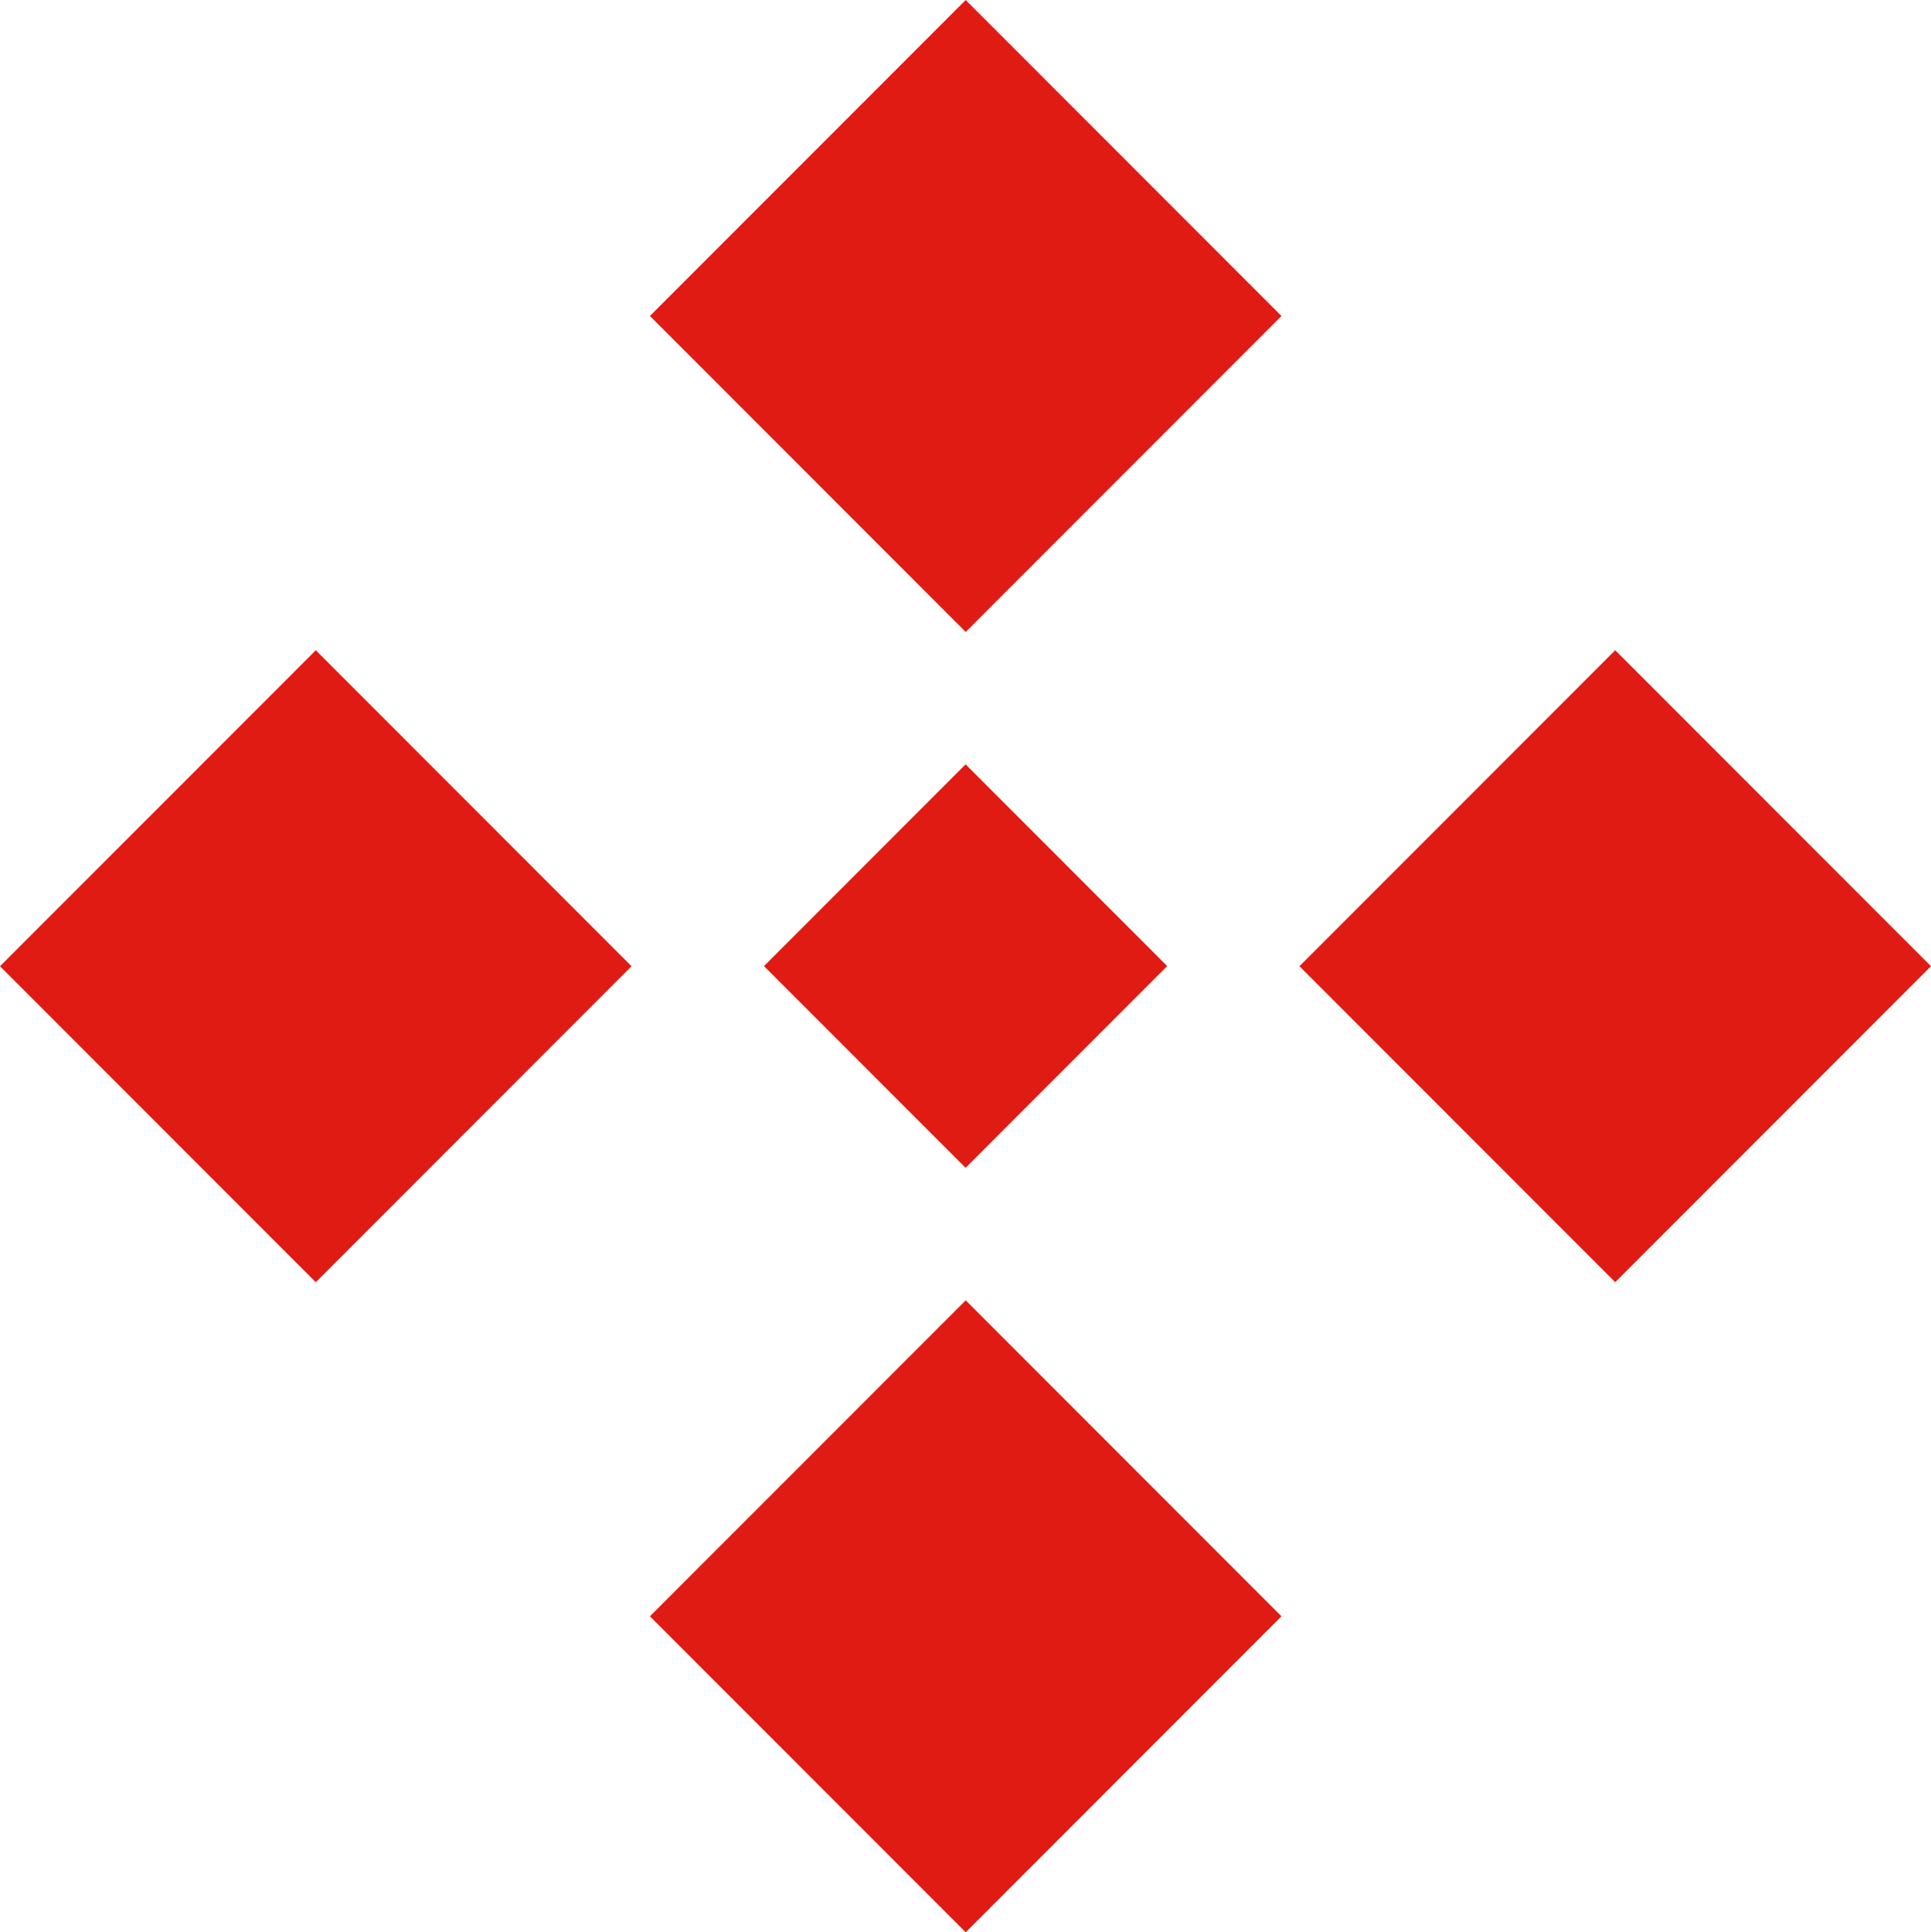
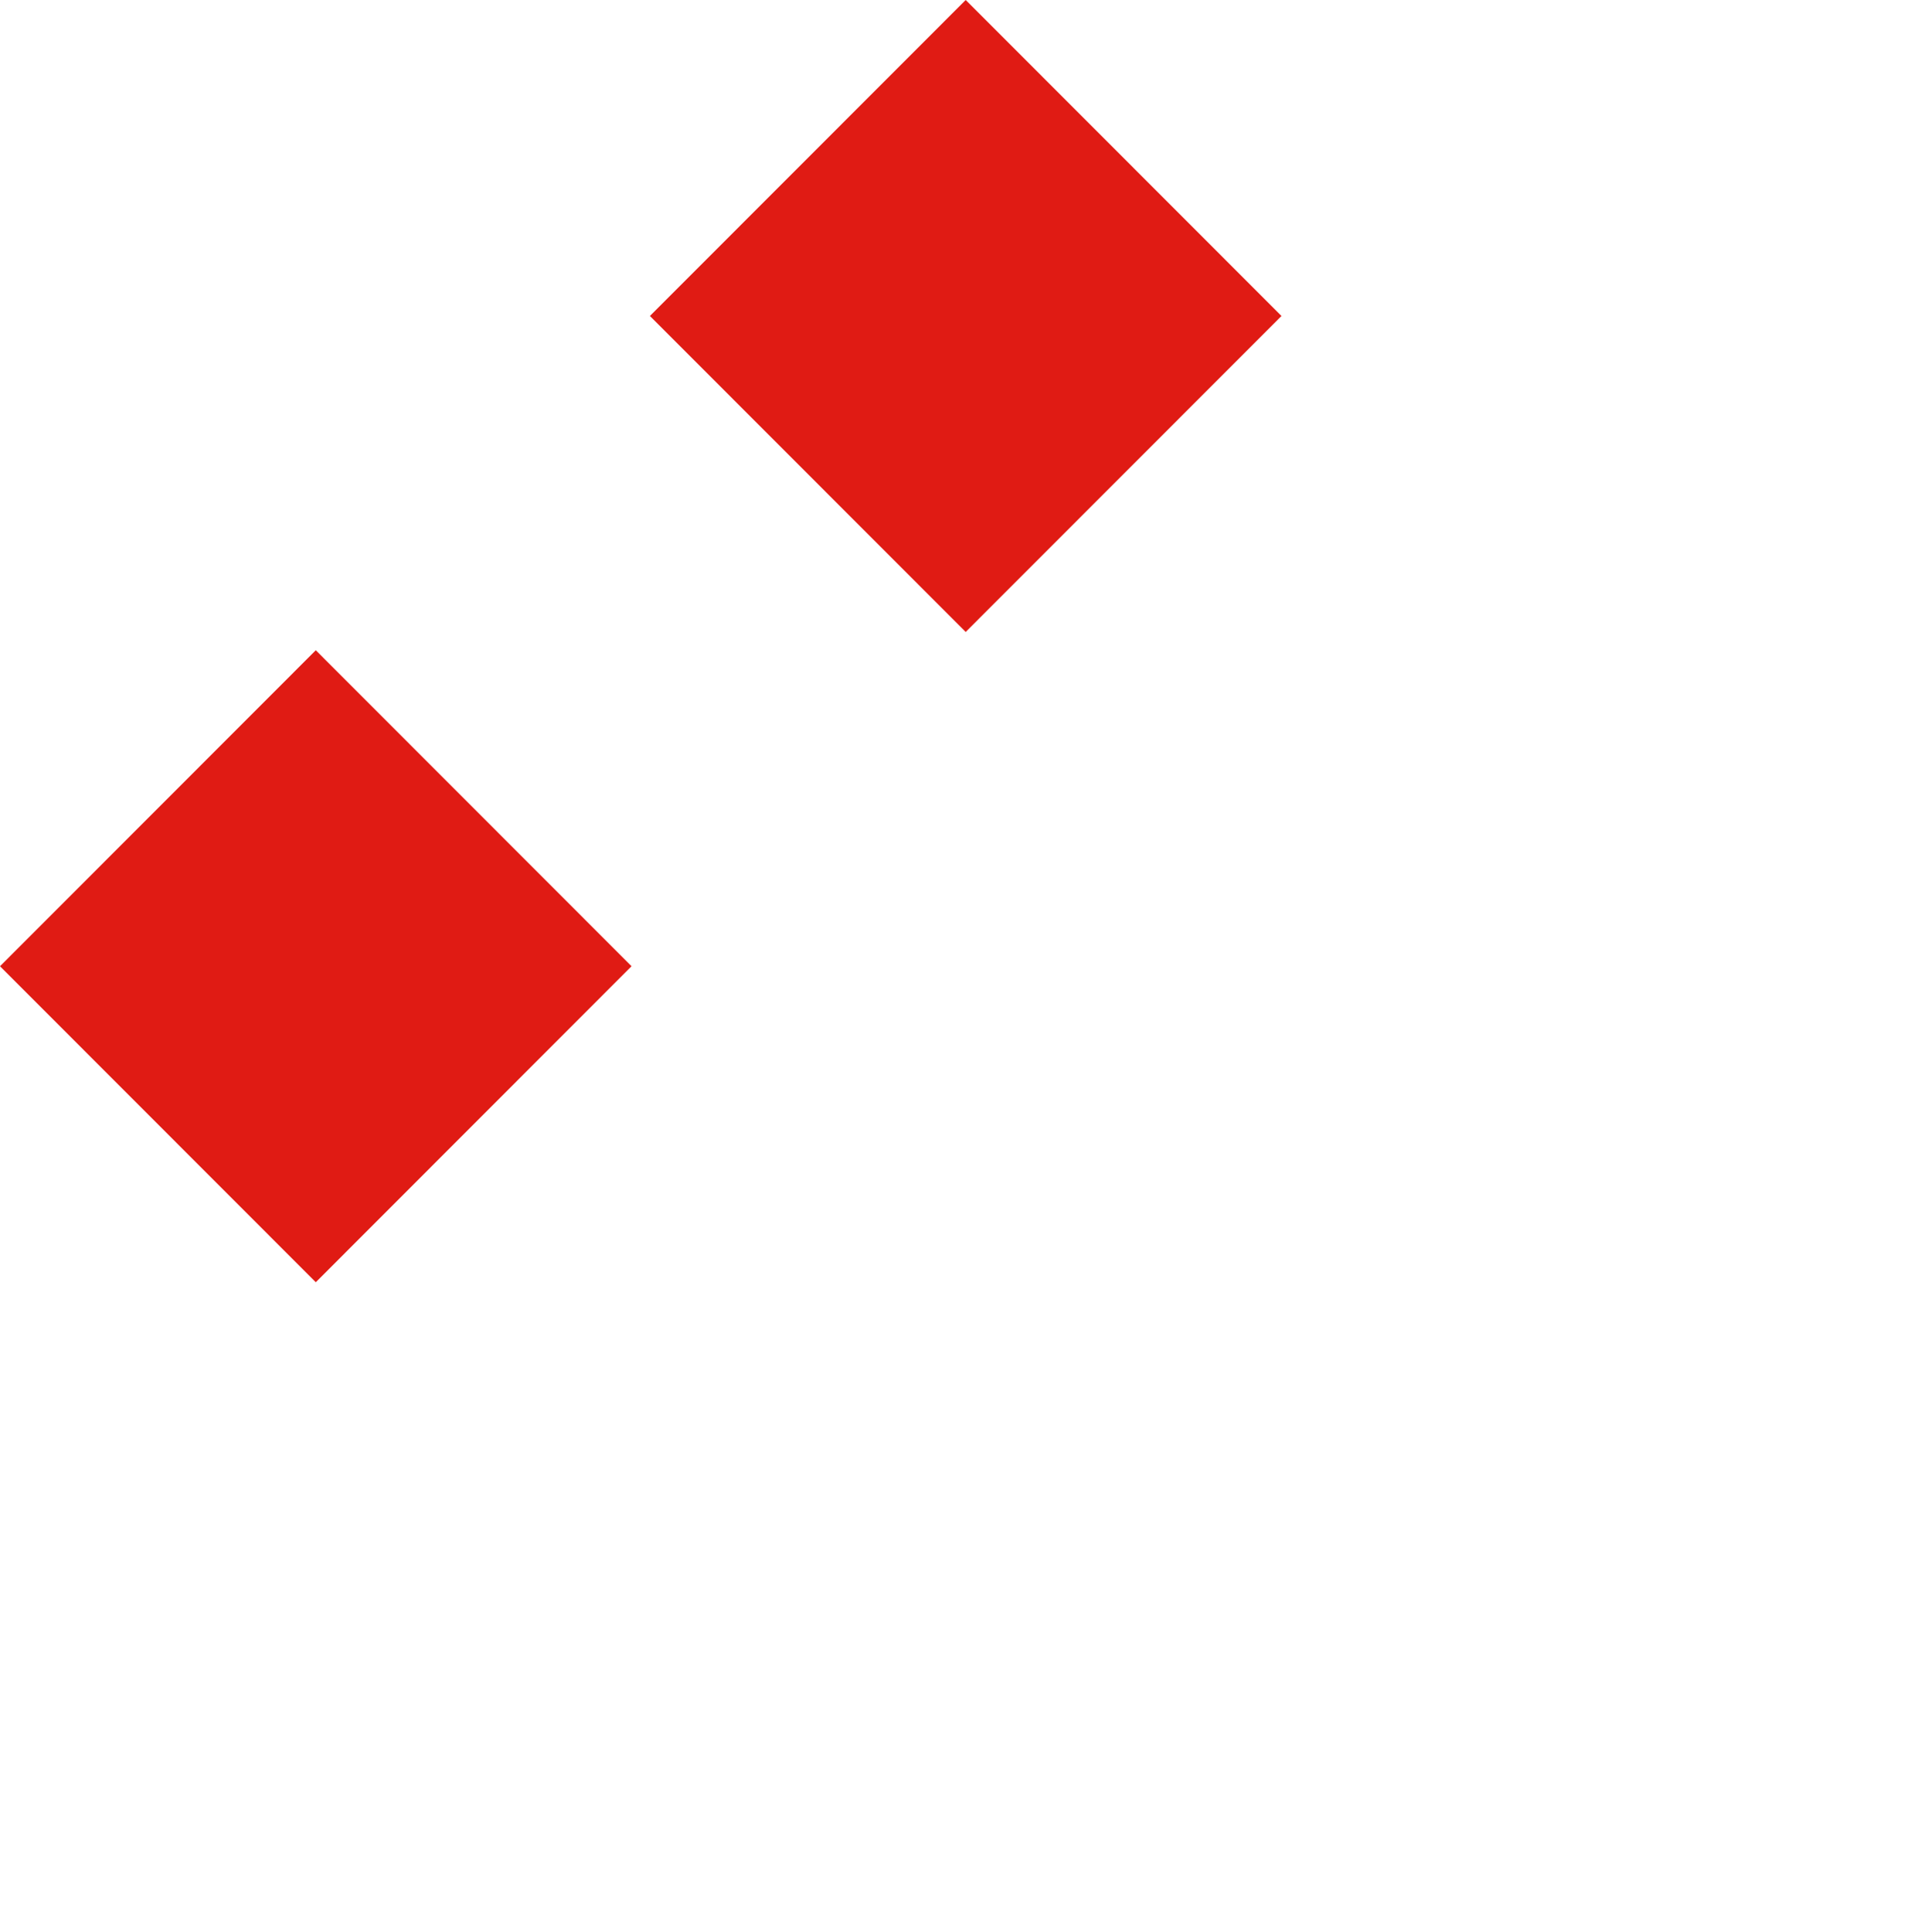
<svg xmlns="http://www.w3.org/2000/svg" viewBox="0 0 143.435 143.514" fill="none">
  <path d="M71.732 0L48.276 23.468L71.732 46.937L95.188 23.469L71.732 0Z" fill="#E01B14" />
-   <path d="M71.732 96.577L48.276 120.045L71.732 143.514L95.188 120.045L71.732 96.577Z" fill="#E01B14" />
-   <path d="M71.724 56.768L56.748 71.753L71.724 86.737L86.7 71.753L71.724 56.768Z" fill="#E01B14" />
-   <path d="M119.979 48.294L96.523 71.762L119.979 95.231L143.435 71.762L119.979 48.294Z" fill="#E01B14" />
  <path d="M23.456 48.295L0 71.764L23.456 95.233L46.911 71.764L23.456 48.295Z" fill="#E01B14" />
</svg>